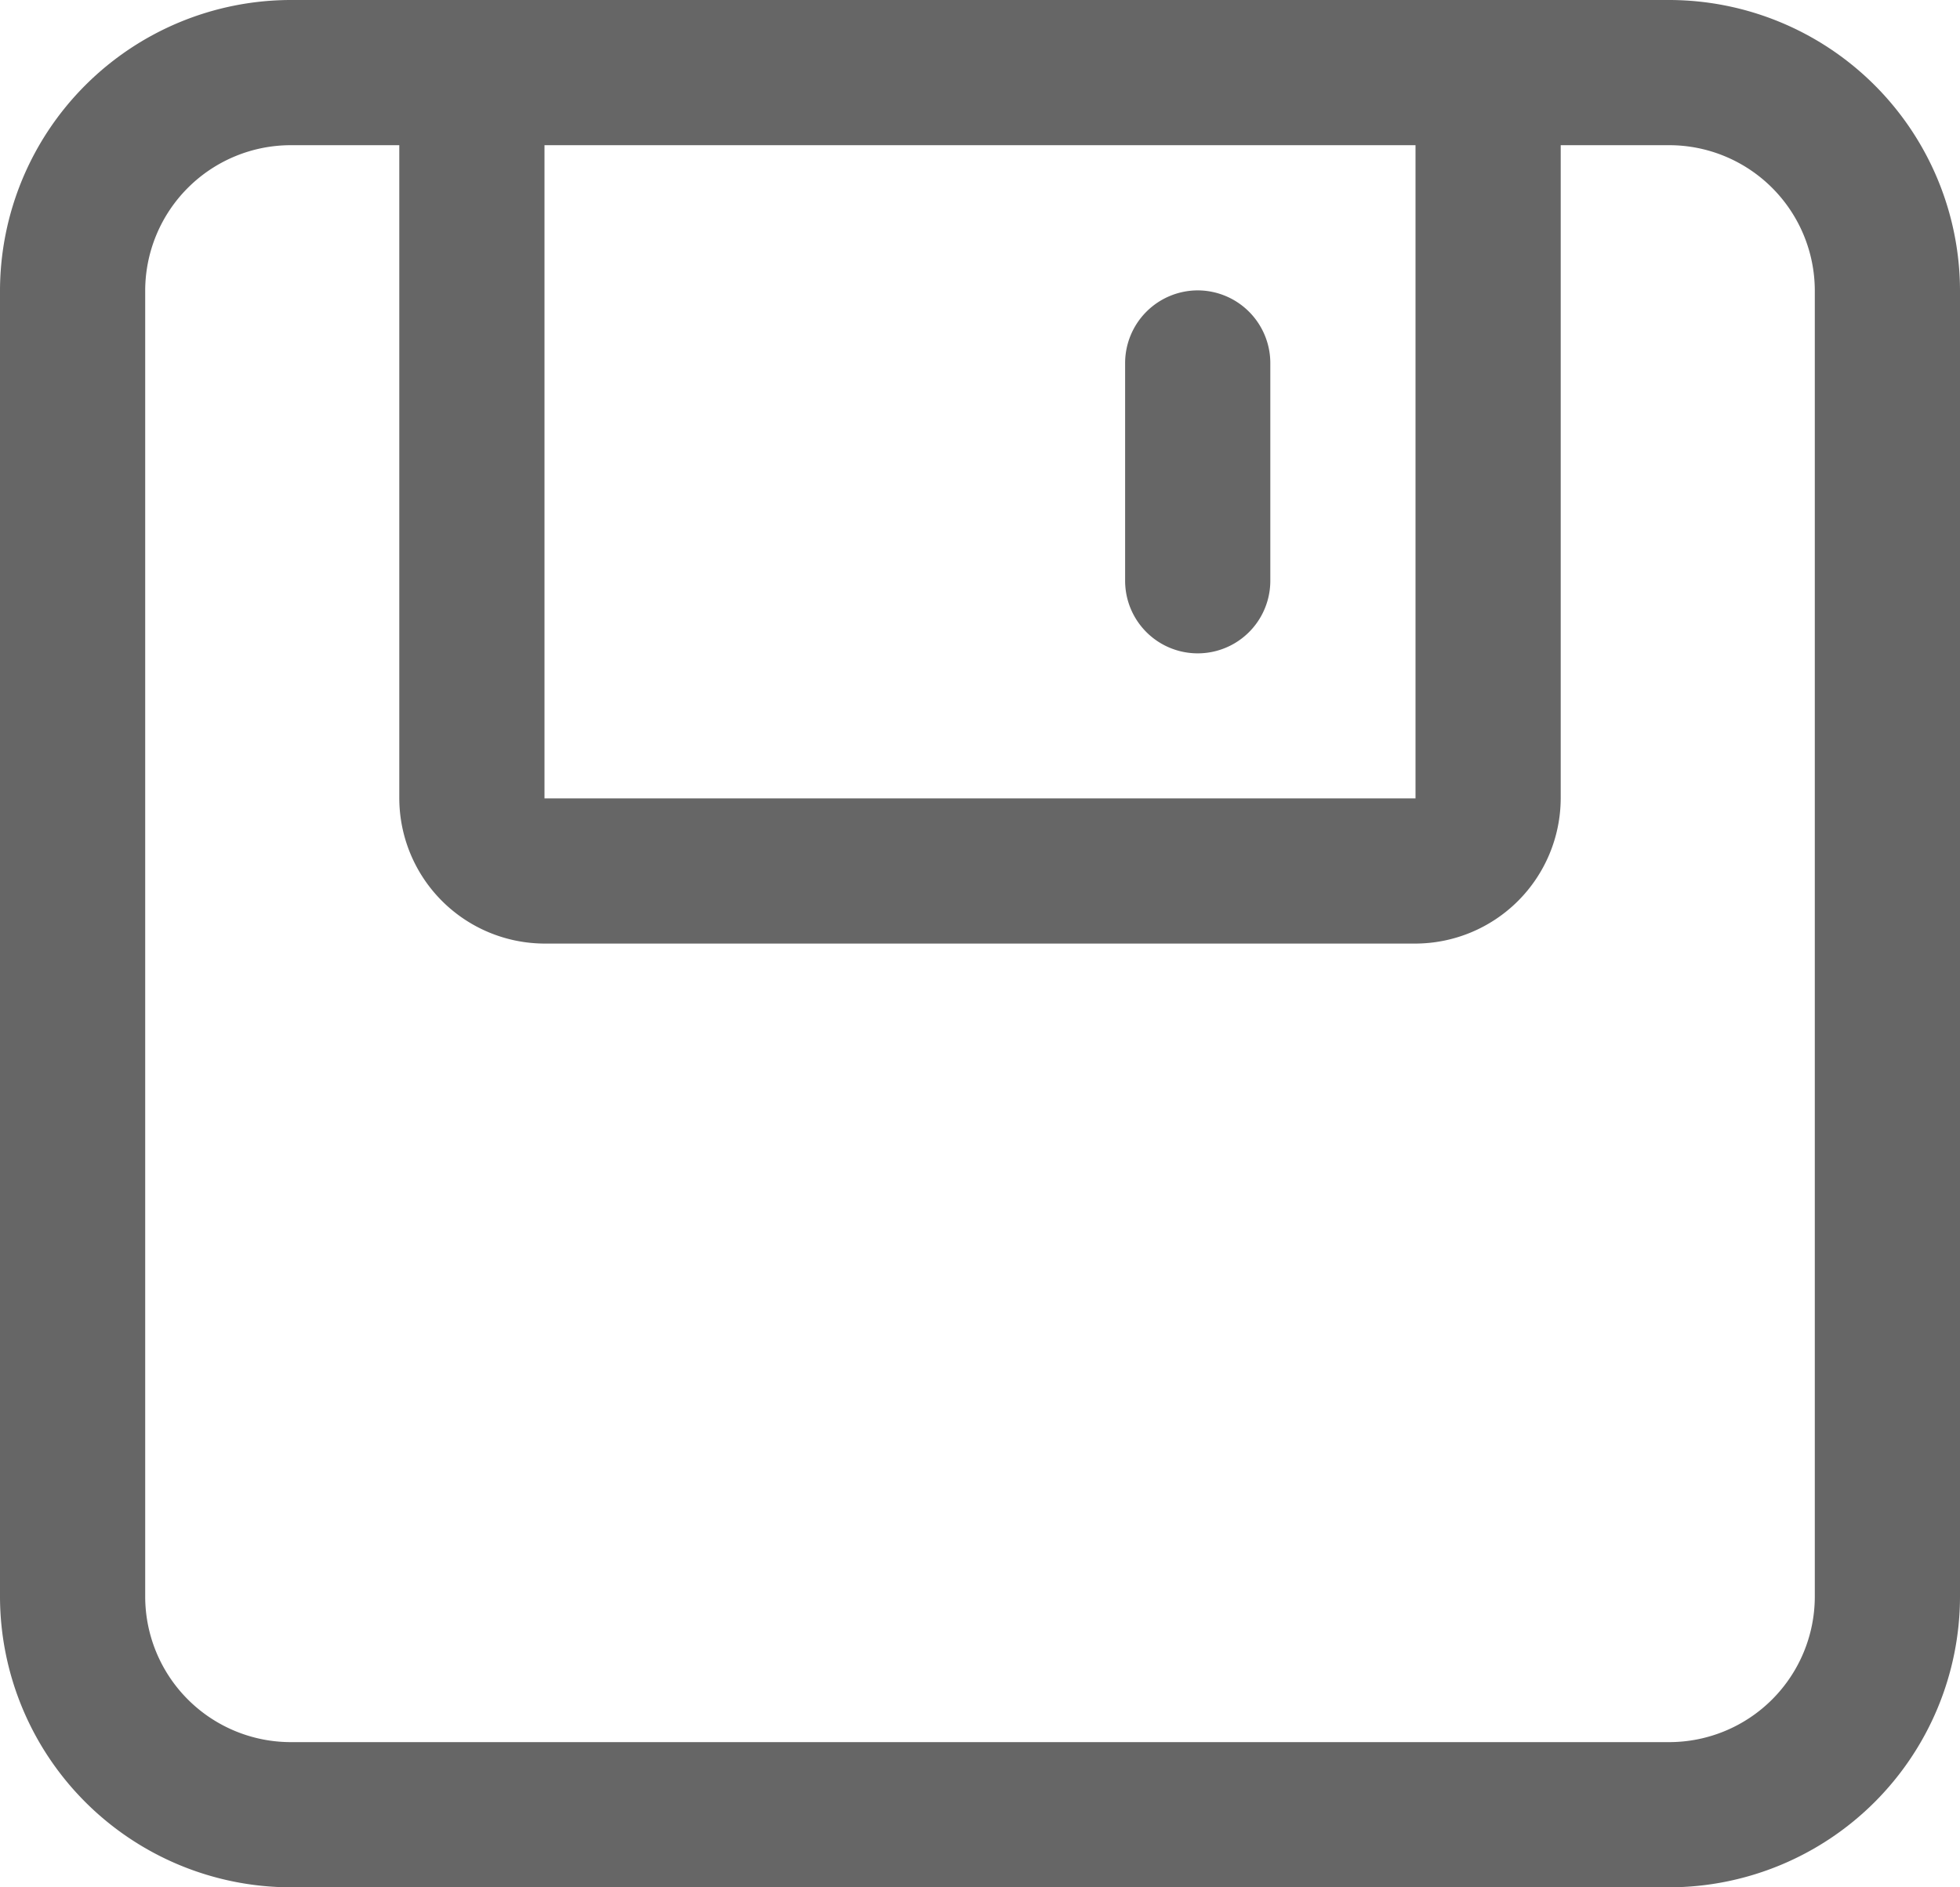
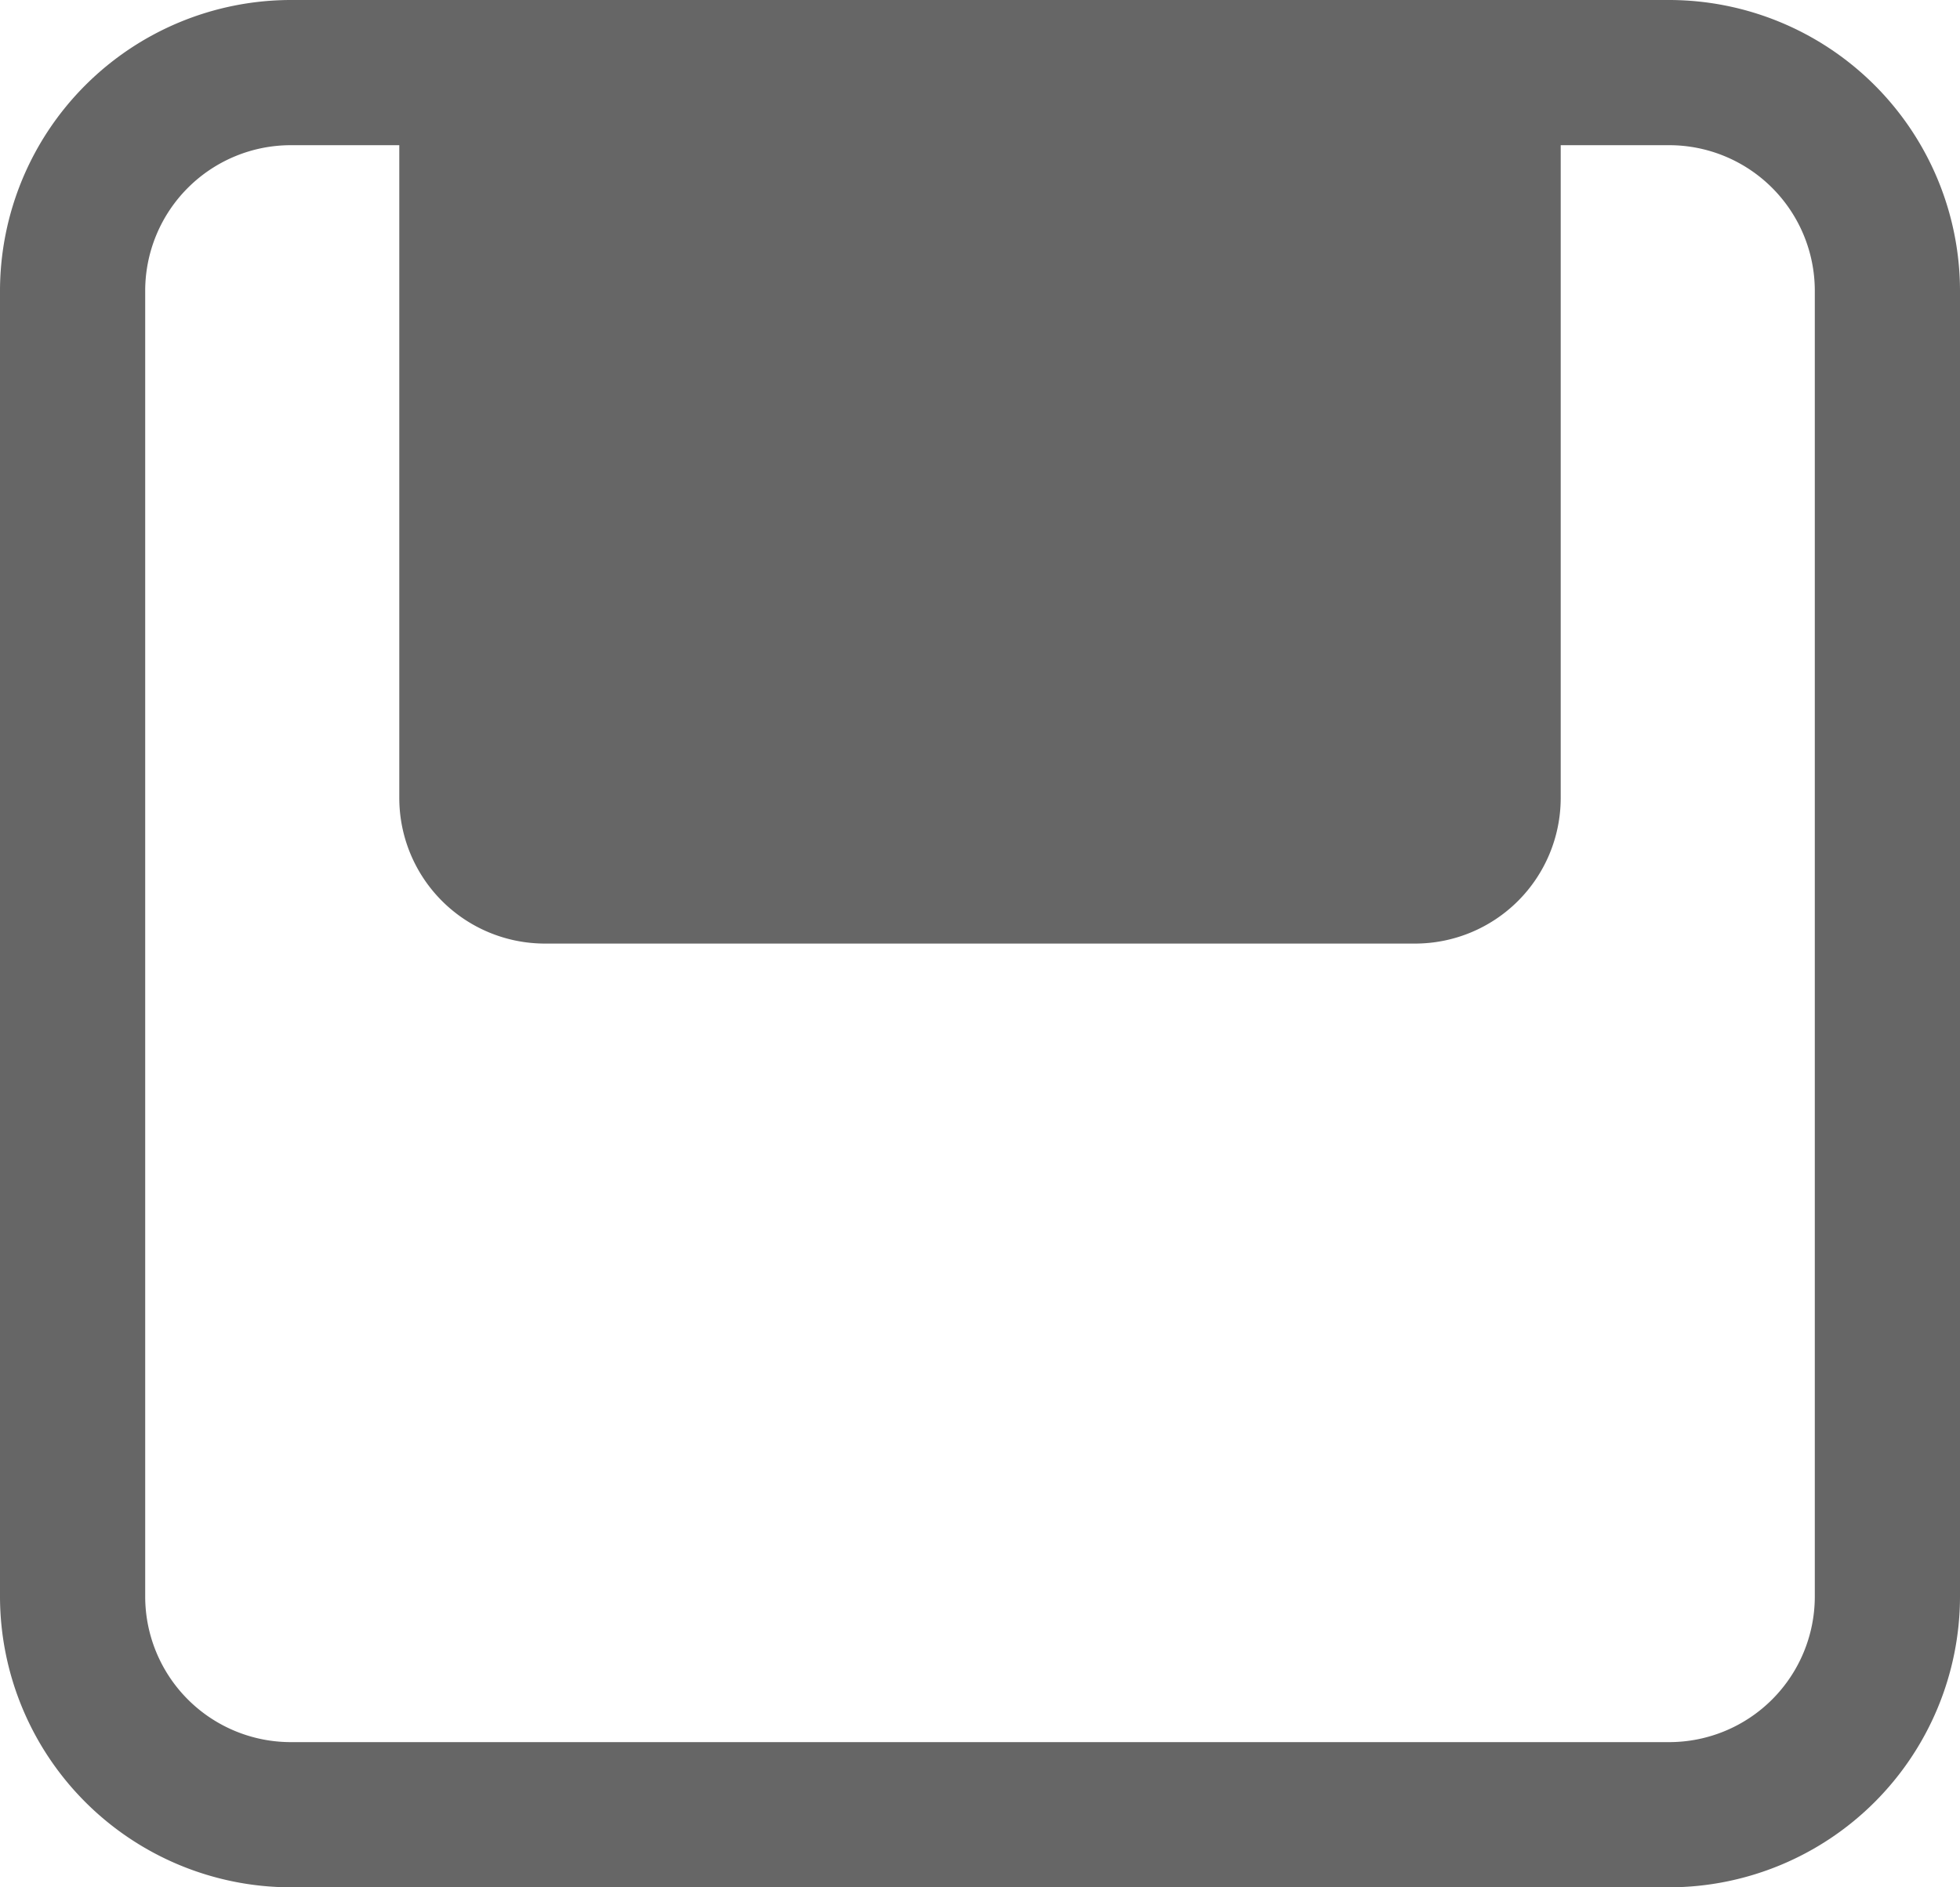
<svg xmlns="http://www.w3.org/2000/svg" viewBox="0 0 124.19 119.59">
  <defs>
    <style>.cls-1{fill:#666;}</style>
  </defs>
  <g id="图层_2" data-name="图层 2">
    <g id="图层_1-2" data-name="图层 1">
-       <path class="cls-1" d="M25.3,9.2H18.4a9.23,9.23,0,0,0-9.2,9.2v82.79a9.23,9.23,0,0,0,9.2,9.2h87.39a9.23,9.23,0,0,0,9.2-9.2V18.4a9.23,9.23,0,0,0-9.2-9.2h-6.9V50.59a9.23,9.23,0,0,1-9.2,9.2H34.5a9.23,9.23,0,0,1-9.2-9.2ZM18.4,0h87.39a18.45,18.45,0,0,1,18.4,18.4v82.79a18.45,18.45,0,0,1-18.4,18.4H18.4A18.45,18.45,0,0,1,0,101.19V18.4A18.45,18.45,0,0,1,18.4,0ZM34.5,50.59H89.69V9.2H34.5ZM75.89,18.4a4.61,4.61,0,0,1,4.6,4.6V36.8a4.6,4.6,0,0,1-9.2,0V23a4.61,4.61,0,0,1,4.6-4.6Z" />
+       <path class="cls-1" d="M25.3,9.2H18.4a9.23,9.23,0,0,0-9.2,9.2v82.79a9.23,9.23,0,0,0,9.2,9.2h87.39a9.23,9.23,0,0,0,9.2-9.2V18.4a9.23,9.23,0,0,0-9.2-9.2h-6.9V50.59a9.23,9.23,0,0,1-9.2,9.2H34.5a9.23,9.23,0,0,1-9.2-9.2ZM18.4,0h87.39a18.45,18.45,0,0,1,18.4,18.4v82.79a18.45,18.45,0,0,1-18.4,18.4H18.4A18.45,18.45,0,0,1,0,101.19V18.4A18.45,18.45,0,0,1,18.4,0ZM34.5,50.59H89.69H34.5ZM75.89,18.4a4.61,4.61,0,0,1,4.6,4.6V36.8a4.6,4.6,0,0,1-9.2,0V23a4.61,4.61,0,0,1,4.6-4.6Z" />
    </g>
  </g>
</svg>